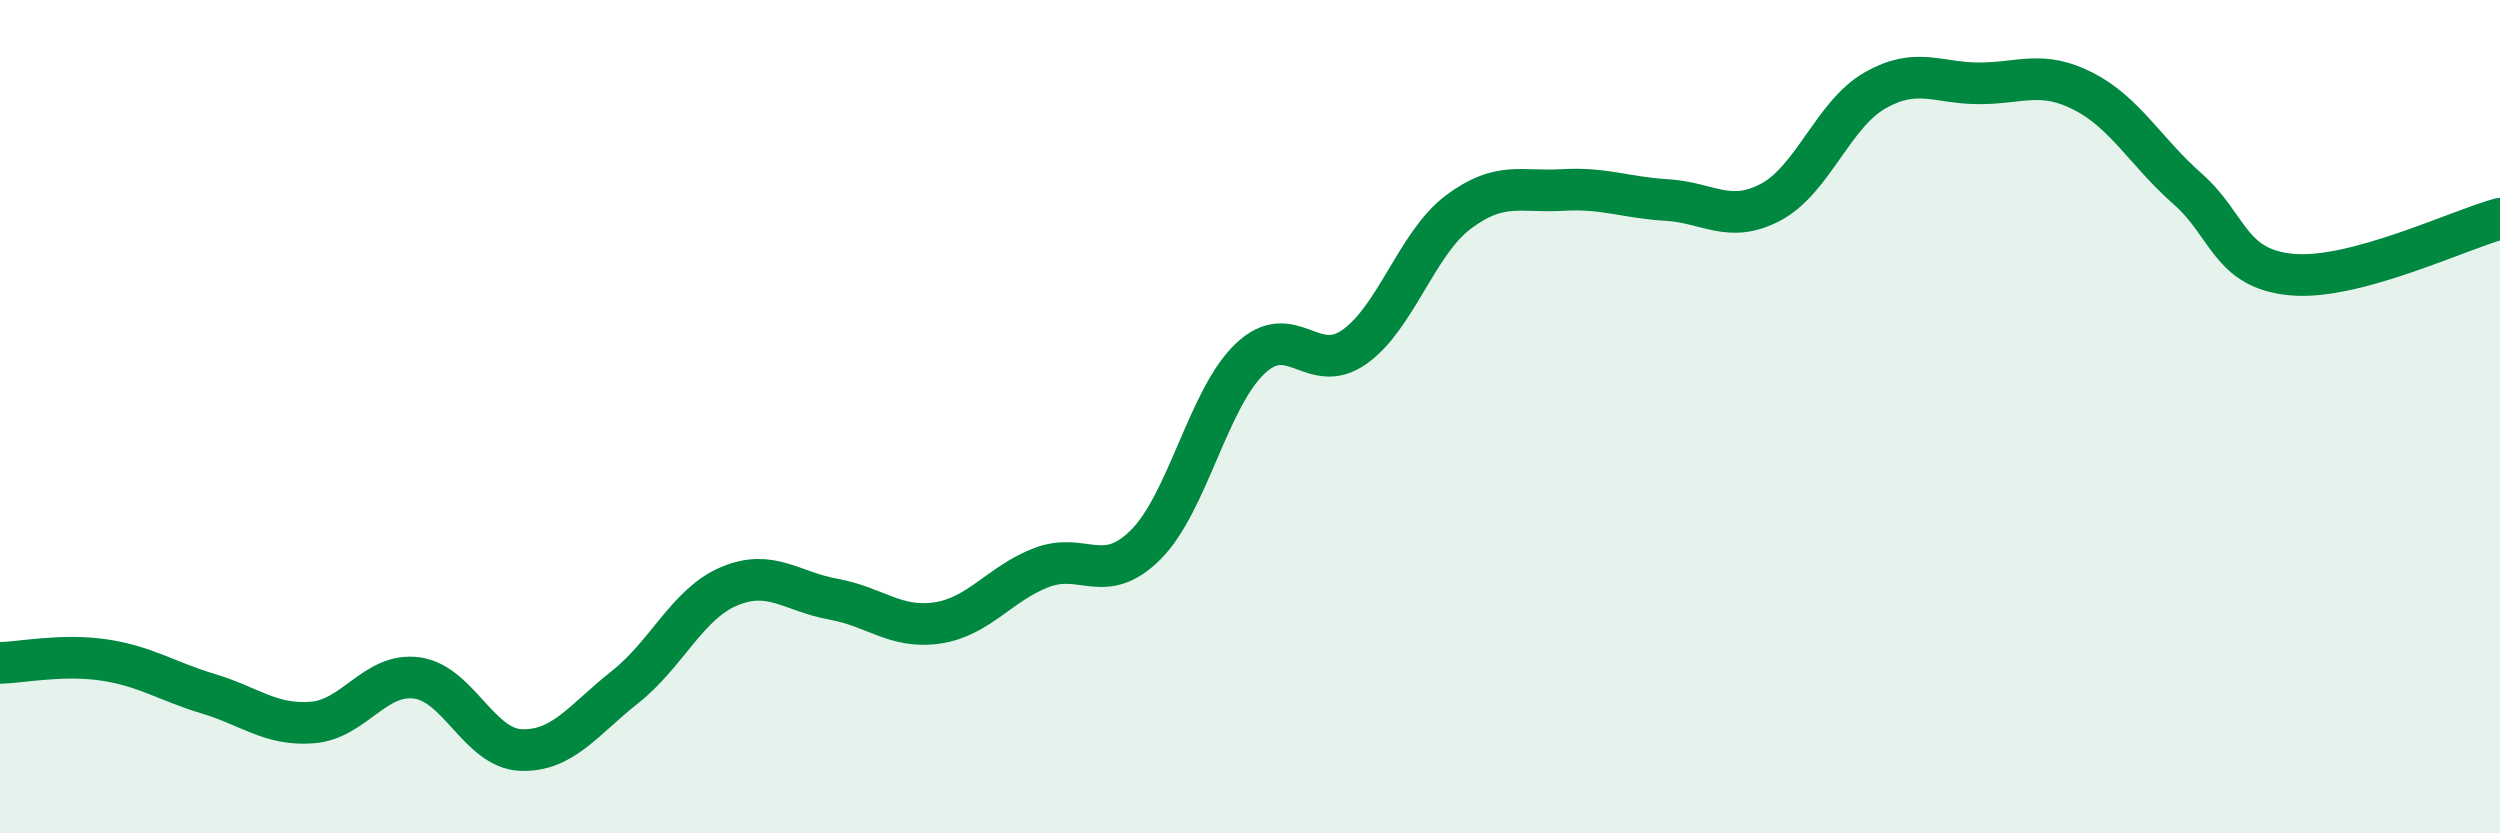
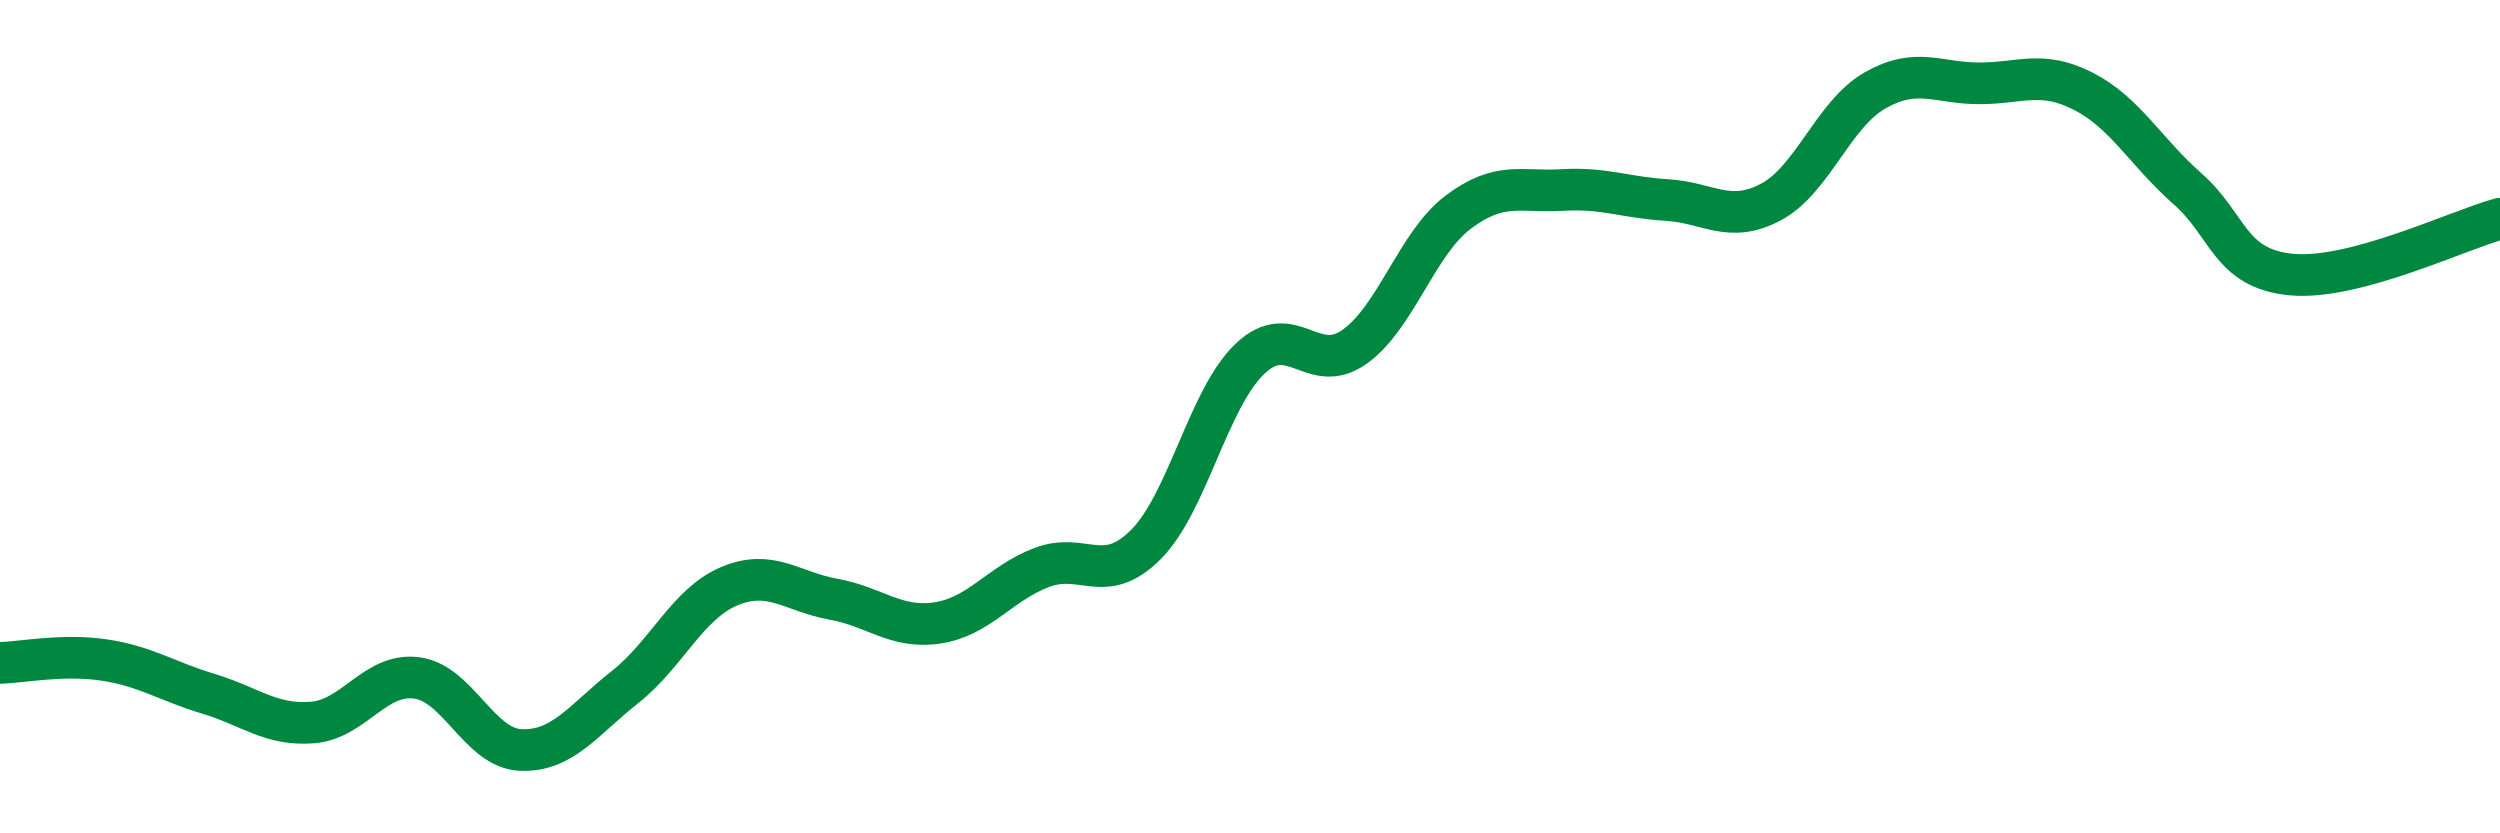
<svg xmlns="http://www.w3.org/2000/svg" width="60" height="20" viewBox="0 0 60 20">
-   <path d="M 0,15.91 C 0.5,15.9 1.5,15.69 2.5,15.84 C 3.5,15.99 4,16.35 5,16.65 C 6,16.95 6.5,17.42 7.5,17.34 C 8.5,17.26 9,16.14 10,16.27 C 11,16.4 11.5,17.96 12.5,18 C 13.5,18.04 14,17.28 15,16.49 C 16,15.7 16.5,14.49 17.5,14.07 C 18.5,13.65 19,14.2 20,14.38 C 21,14.56 21.5,15.1 22.5,14.95 C 23.5,14.8 24,14 25,13.62 C 26,13.24 26.5,14.07 27.5,13.07 C 28.5,12.07 29,9.56 30,8.61 C 31,7.66 31.5,9.03 32.5,8.33 C 33.5,7.63 34,5.84 35,5.09 C 36,4.34 36.5,4.62 37.5,4.56 C 38.5,4.5 39,4.74 40,4.8 C 41,4.86 41.5,5.38 42.5,4.85 C 43.5,4.32 44,2.74 45,2.17 C 46,1.6 46.5,2 47.5,2 C 48.5,2 49,1.68 50,2.19 C 51,2.7 51.5,3.65 52.5,4.53 C 53.5,5.41 53.5,6.45 55,6.59 C 56.5,6.73 59,5.52 60,5.25L60 20L0 20Z" fill="#008740" opacity="0.1" stroke-linecap="round" stroke-linejoin="round" />
  <path d="M 0,15.91 C 0.5,15.9 1.5,15.69 2.5,15.84 C 3.5,15.99 4,16.35 5,16.65 C 6,16.95 6.5,17.42 7.5,17.34 C 8.5,17.26 9,16.14 10,16.27 C 11,16.4 11.5,17.96 12.5,18 C 13.5,18.04 14,17.28 15,16.49 C 16,15.7 16.5,14.49 17.5,14.07 C 18.5,13.65 19,14.2 20,14.38 C 21,14.56 21.5,15.1 22.5,14.95 C 23.5,14.8 24,14 25,13.62 C 26,13.24 26.5,14.07 27.5,13.07 C 28.5,12.07 29,9.56 30,8.61 C 31,7.66 31.5,9.03 32.5,8.33 C 33.5,7.63 34,5.84 35,5.09 C 36,4.34 36.5,4.62 37.5,4.56 C 38.5,4.5 39,4.74 40,4.8 C 41,4.86 41.5,5.38 42.5,4.85 C 43.5,4.32 44,2.74 45,2.17 C 46,1.6 46.5,2 47.5,2 C 48.5,2 49,1.68 50,2.19 C 51,2.7 51.5,3.65 52.5,4.53 C 53.5,5.41 53.5,6.45 55,6.59 C 56.5,6.73 59,5.52 60,5.25" stroke="#008740" stroke-width="1" fill="none" stroke-linecap="round" stroke-linejoin="round" />
</svg>